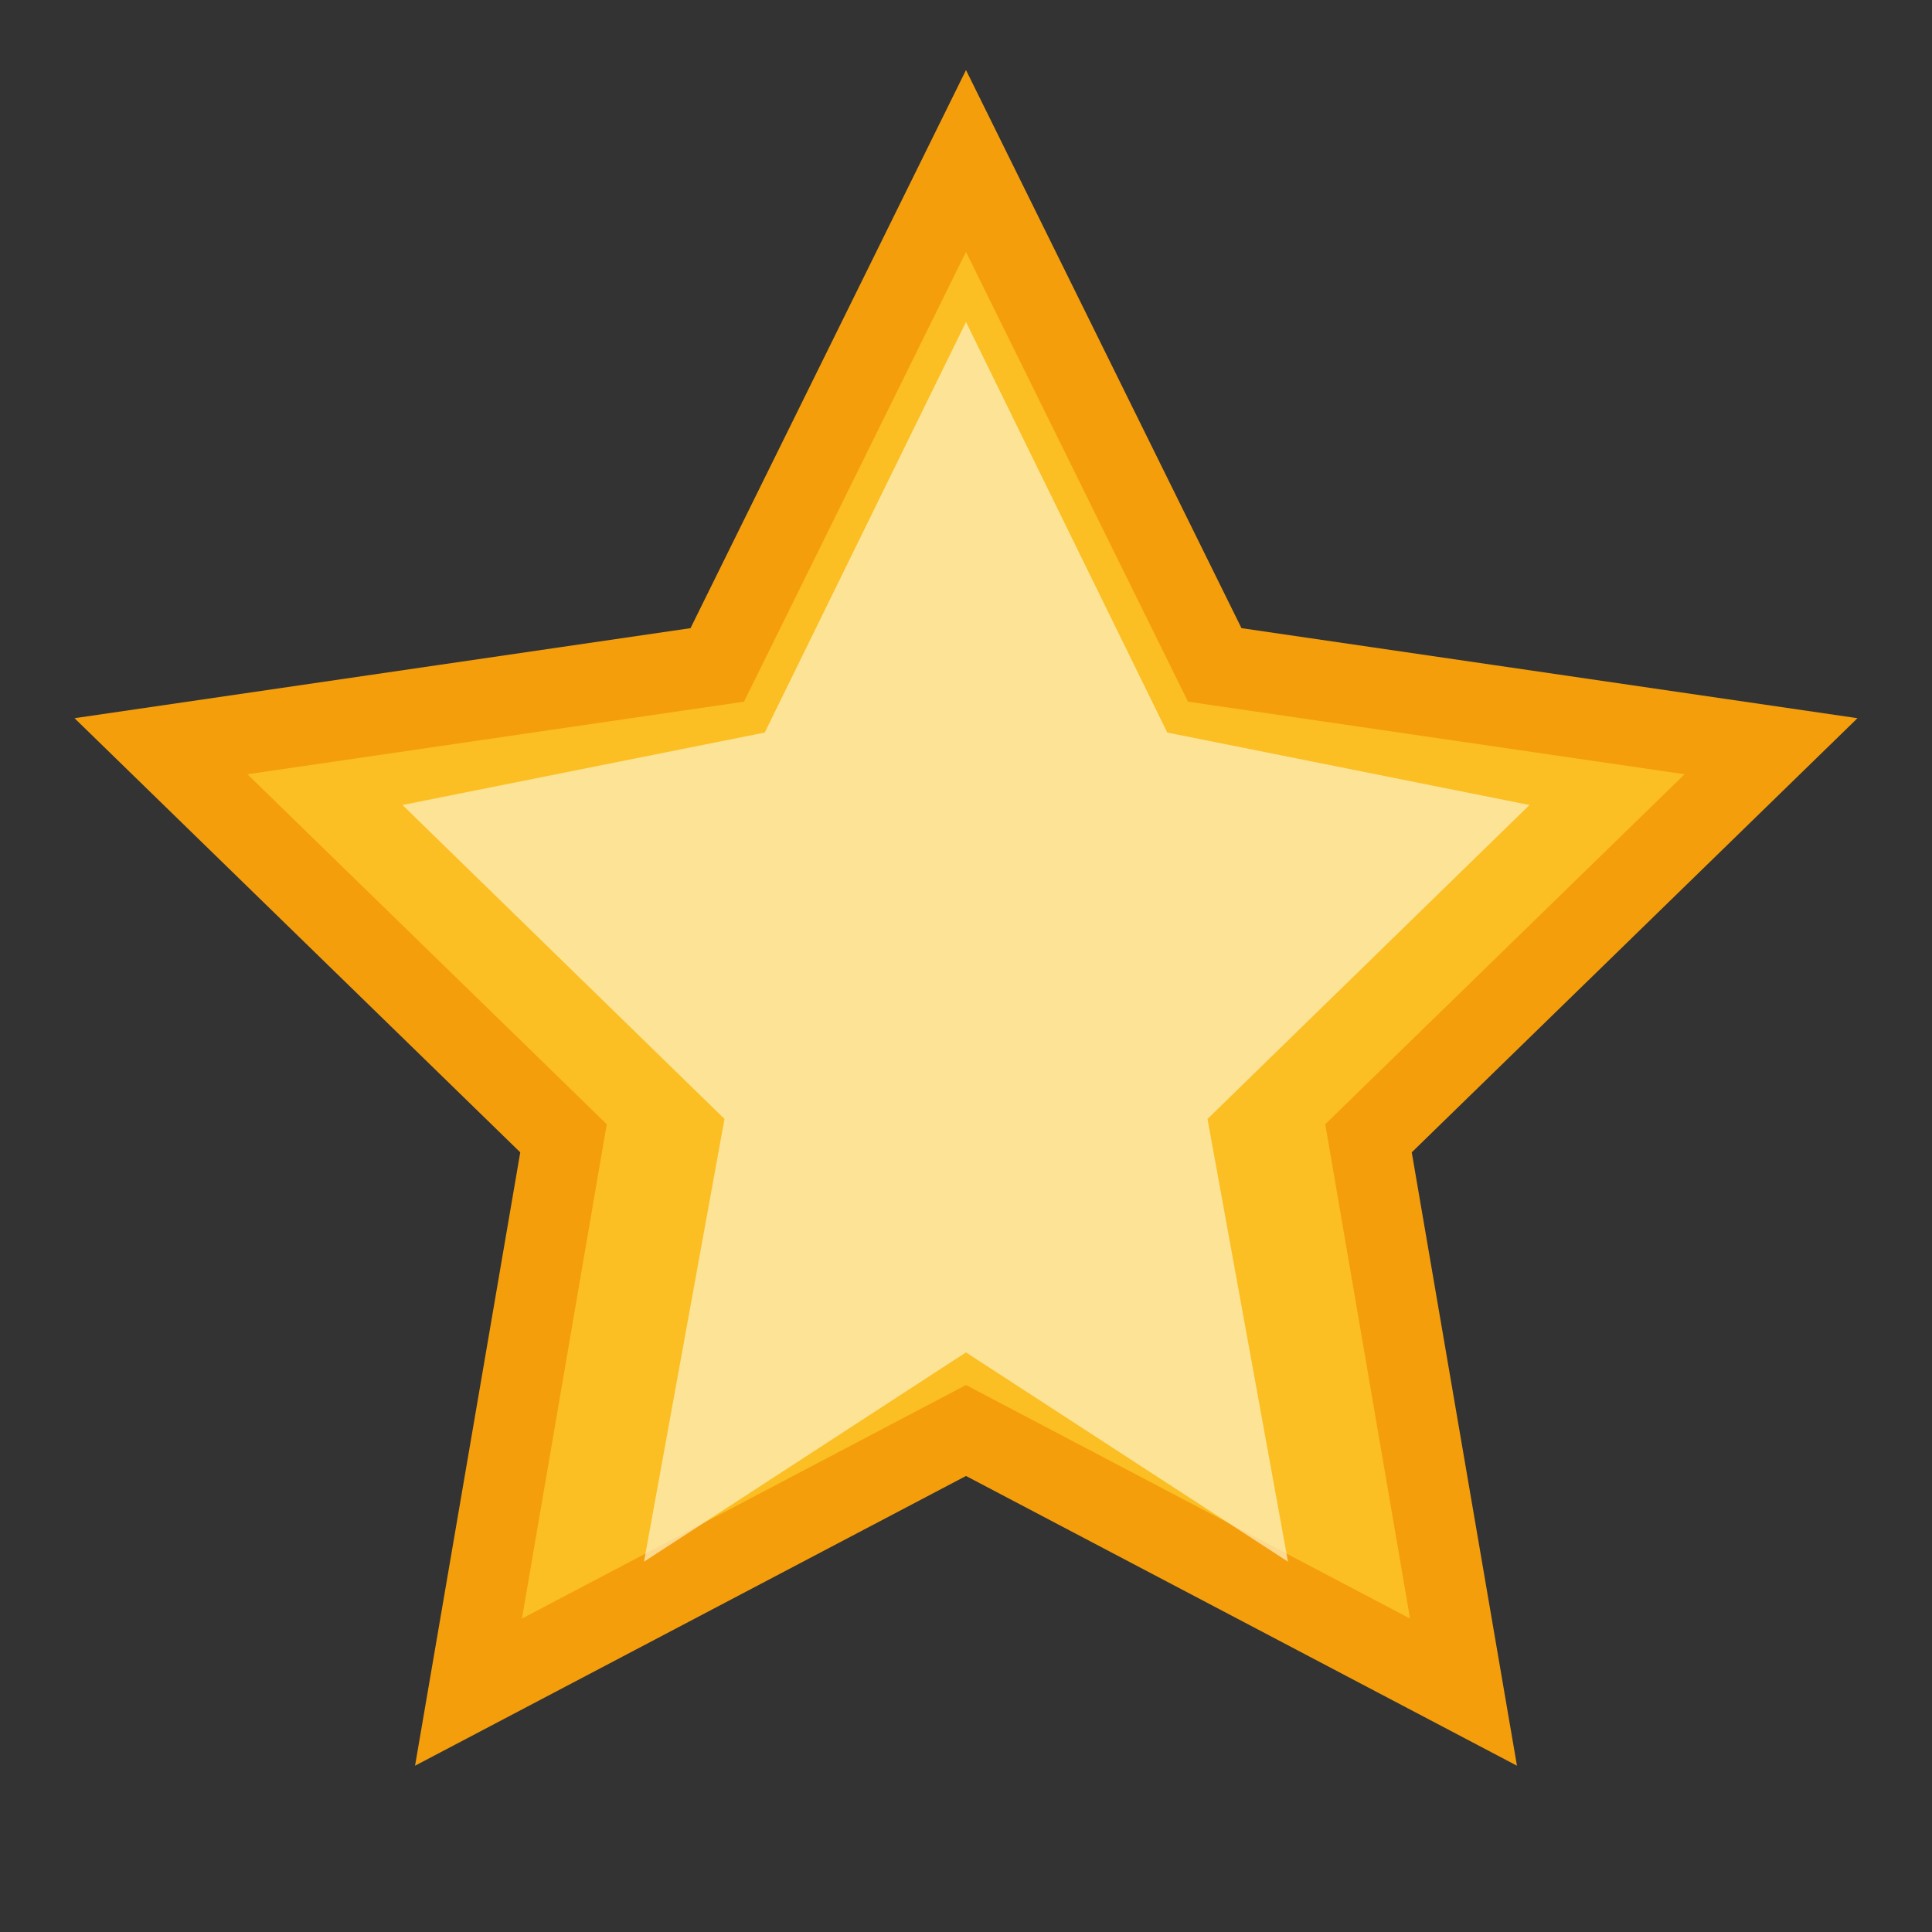
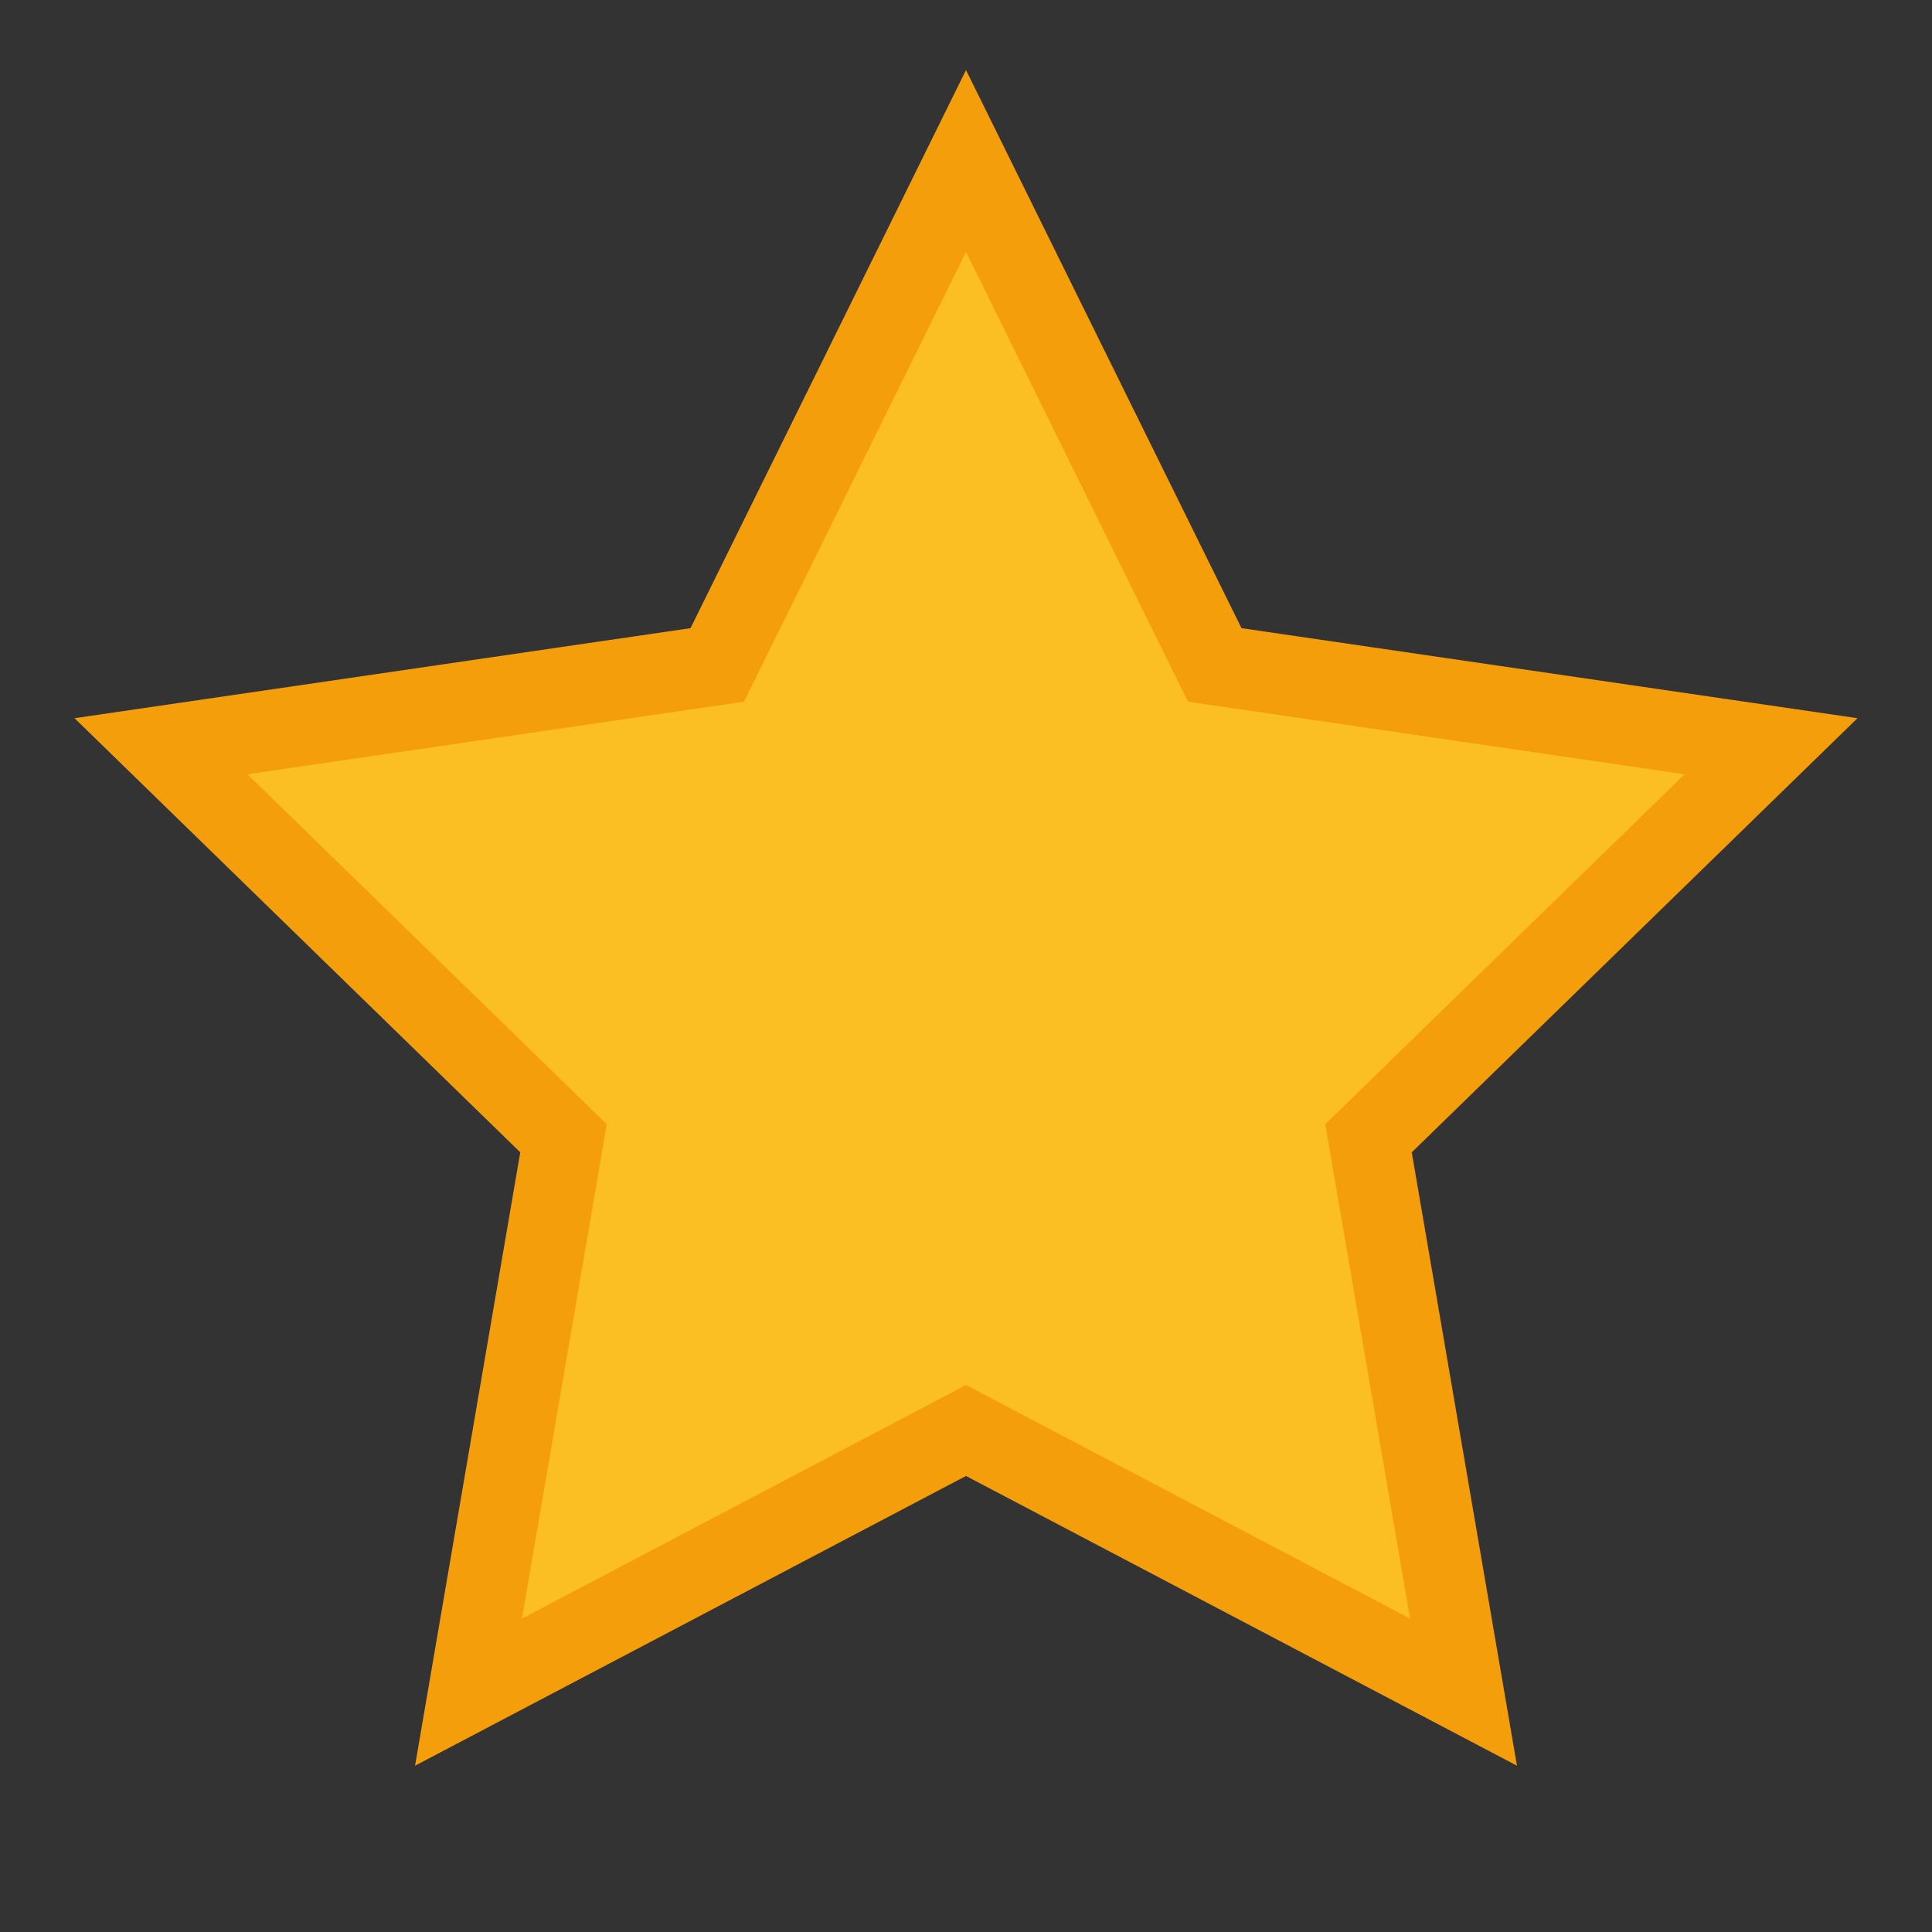
<svg xmlns="http://www.w3.org/2000/svg" viewBox="0 0 24 24" fill="none">
  <rect x="0" y="0" width="24" height="24" fill="#333333" stroke="none" />
  <path d="M12 2l3.09 6.26L22 9.27l-5 4.87 1.18 6.88L12 17.77l-6.18 3.25L7 14.14 2 9.27l6.91-1.01L12 2z" fill="#fbbf24" stroke="#f59e0b" stroke-width="1" />
-   <path d="M12 4l2.5 5.1L19 10l-4 3.9 1 5.5L12 16.8l-4 2.6 1-5.5L5 10l4.5-0.9L12 4z" fill="#fef3c7" opacity="0.7" />
</svg>